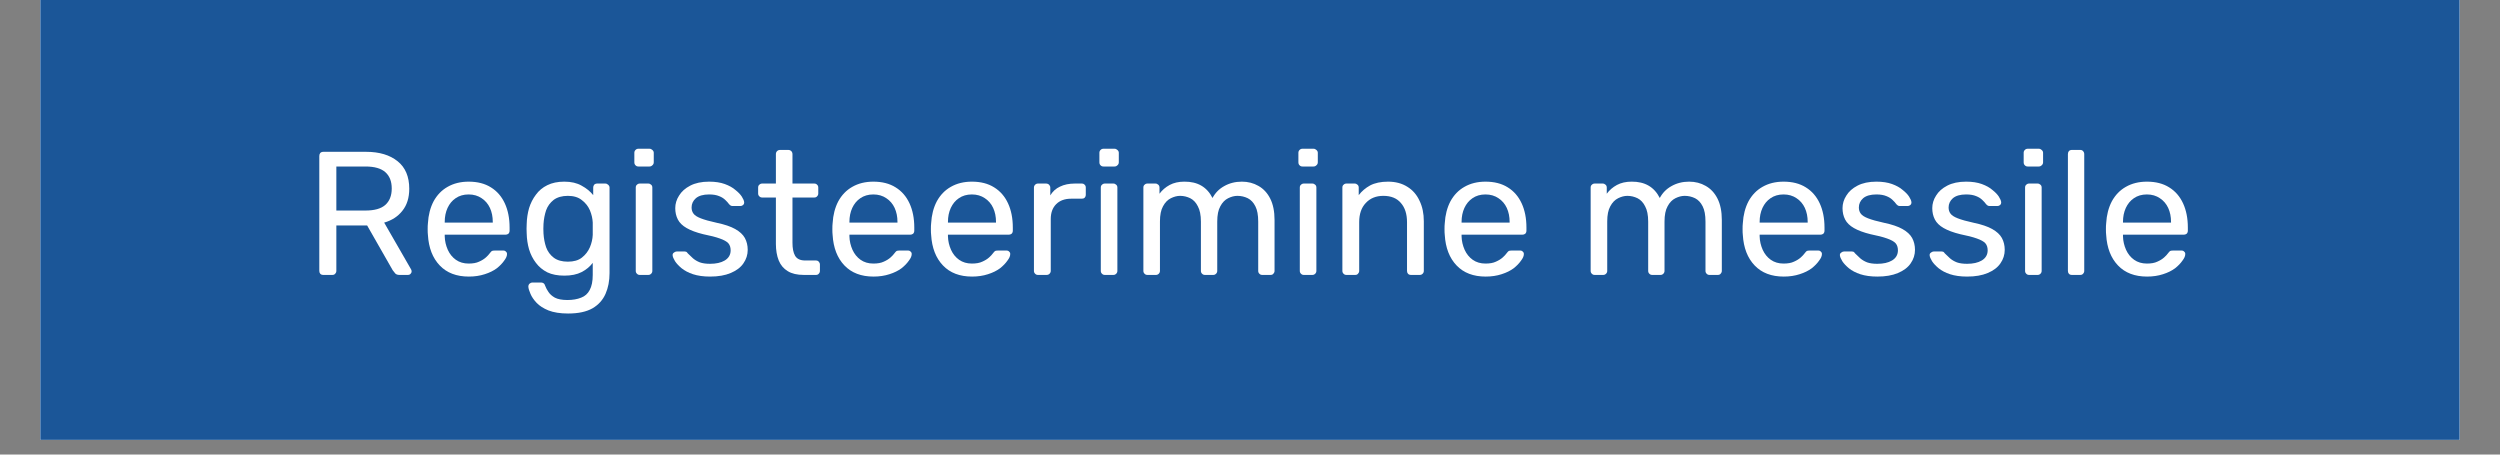
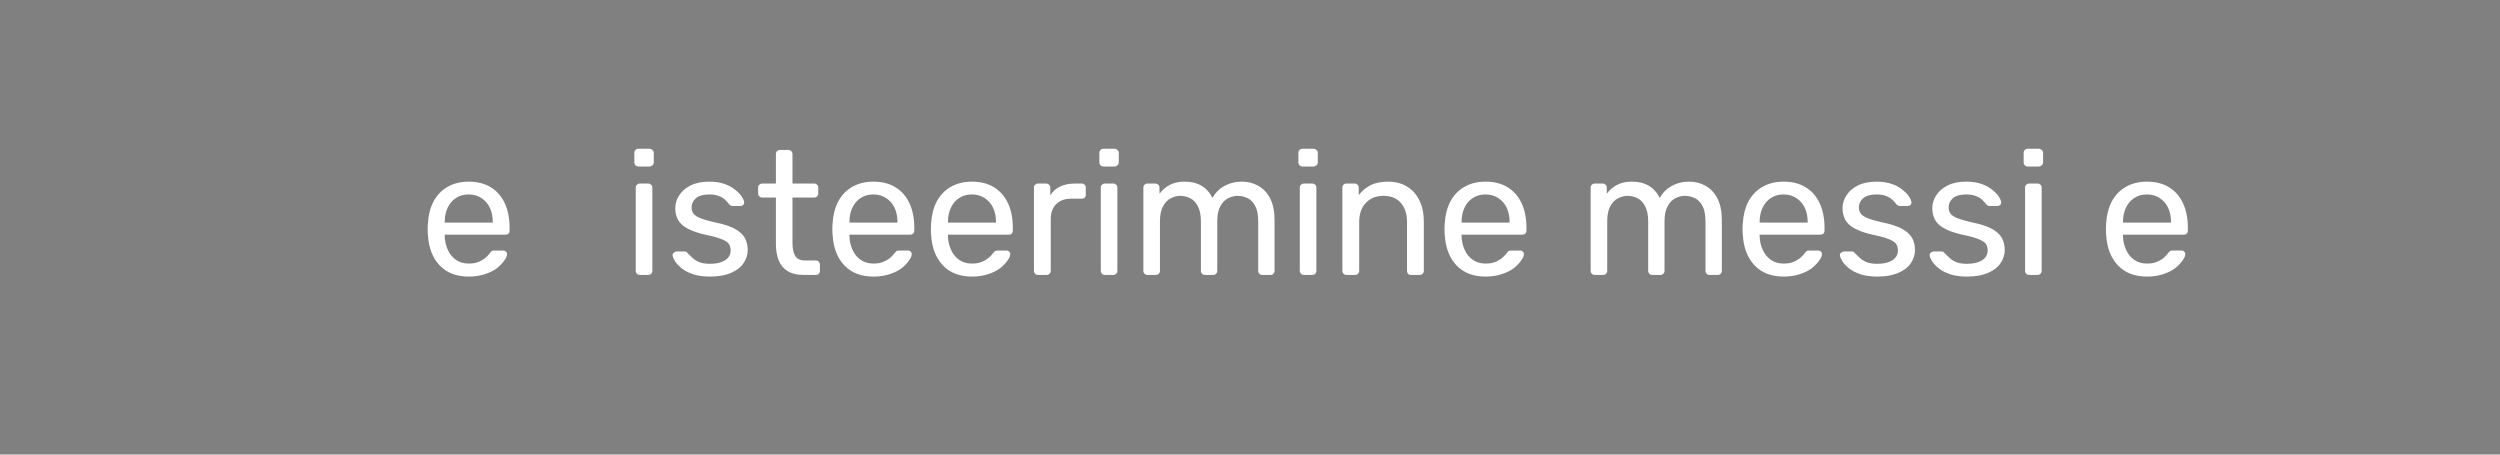
<svg xmlns="http://www.w3.org/2000/svg" xmlns:xlink="http://www.w3.org/1999/xlink" width="165pt" height="30pt" viewBox="0 0 165 30" version="1.2">
  <rect x="0" y="0" width="165" height="30" fill="#808080" stroke="none" />
  <defs>
    <g>
      <symbol overflow="visible" id="glyph0-0">
        <path style="stroke:none;" d="" />
      </symbol>
      <symbol overflow="visible" id="glyph0-1">
-         <path style="stroke:none;" d="M 1.281 0 C 1.195 0 1.129 -0.023 1.078 -0.078 C 1.035 -0.129 1.016 -0.191 1.016 -0.266 L 1.016 -7.844 C 1.016 -7.926 1.035 -7.992 1.078 -8.047 C 1.129 -8.098 1.195 -8.125 1.281 -8.125 L 4.109 -8.125 C 4.984 -8.125 5.676 -7.914 6.188 -7.5 C 6.695 -7.094 6.953 -6.488 6.953 -5.688 C 6.953 -5.094 6.801 -4.609 6.5 -4.234 C 6.207 -3.859 5.805 -3.598 5.297 -3.453 L 7.078 -0.359 C 7.098 -0.316 7.109 -0.273 7.109 -0.234 C 7.109 -0.172 7.082 -0.113 7.031 -0.062 C 6.988 -0.02 6.938 0 6.875 0 L 6.312 0 C 6.188 0 6.094 -0.031 6.031 -0.094 C 5.969 -0.164 5.91 -0.238 5.859 -0.312 L 4.172 -3.266 L 2.141 -3.266 L 2.141 -0.266 C 2.141 -0.191 2.113 -0.129 2.062 -0.078 C 2.02 -0.023 1.957 0 1.875 0 Z M 2.141 -4.25 L 4.062 -4.25 C 4.645 -4.25 5.078 -4.367 5.359 -4.609 C 5.648 -4.859 5.797 -5.223 5.797 -5.703 C 5.797 -6.172 5.656 -6.531 5.375 -6.781 C 5.094 -7.031 4.656 -7.156 4.062 -7.156 L 2.141 -7.156 Z M 2.141 -4.25 " />
-       </symbol>
+         </symbol>
      <symbol overflow="visible" id="glyph0-2">
        <path style="stroke:none;" d="M 3.281 0.109 C 2.469 0.109 1.828 -0.133 1.359 -0.625 C 0.891 -1.113 0.629 -1.785 0.578 -2.641 C 0.566 -2.734 0.562 -2.859 0.562 -3.016 C 0.562 -3.18 0.566 -3.312 0.578 -3.406 C 0.609 -3.957 0.734 -4.441 0.953 -4.859 C 1.18 -5.273 1.488 -5.594 1.875 -5.812 C 2.27 -6.039 2.734 -6.156 3.266 -6.156 C 3.848 -6.156 4.336 -6.031 4.734 -5.781 C 5.141 -5.531 5.445 -5.176 5.656 -4.719 C 5.863 -4.27 5.969 -3.738 5.969 -3.125 L 5.969 -2.922 C 5.969 -2.836 5.941 -2.77 5.891 -2.719 C 5.836 -2.676 5.773 -2.656 5.703 -2.656 L 1.688 -2.656 C 1.688 -2.645 1.688 -2.629 1.688 -2.609 C 1.688 -2.586 1.688 -2.566 1.688 -2.547 C 1.695 -2.234 1.766 -1.938 1.891 -1.656 C 2.016 -1.383 2.191 -1.164 2.422 -1 C 2.66 -0.832 2.941 -0.75 3.266 -0.75 C 3.547 -0.75 3.773 -0.789 3.953 -0.875 C 4.141 -0.957 4.289 -1.051 4.406 -1.156 C 4.52 -1.258 4.598 -1.344 4.641 -1.406 C 4.711 -1.5 4.766 -1.555 4.797 -1.578 C 4.836 -1.598 4.898 -1.609 4.984 -1.609 L 5.562 -1.609 C 5.633 -1.609 5.691 -1.582 5.734 -1.531 C 5.785 -1.488 5.805 -1.43 5.797 -1.359 C 5.797 -1.242 5.734 -1.102 5.609 -0.938 C 5.492 -0.77 5.332 -0.602 5.125 -0.438 C 4.914 -0.281 4.648 -0.148 4.328 -0.047 C 4.016 0.055 3.664 0.109 3.281 0.109 Z M 1.688 -3.453 L 4.859 -3.453 L 4.859 -3.5 C 4.859 -3.844 4.797 -4.148 4.672 -4.422 C 4.547 -4.691 4.363 -4.906 4.125 -5.062 C 3.883 -5.227 3.598 -5.312 3.266 -5.312 C 2.93 -5.312 2.645 -5.227 2.406 -5.062 C 2.176 -4.906 2 -4.691 1.875 -4.422 C 1.75 -4.148 1.688 -3.844 1.688 -3.5 Z M 1.688 -3.453 " />
      </symbol>
      <symbol overflow="visible" id="glyph0-3">
-         <path style="stroke:none;" d="M 3.328 2.547 C 2.805 2.547 2.375 2.477 2.031 2.344 C 1.695 2.207 1.438 2.039 1.25 1.844 C 1.062 1.645 0.926 1.445 0.844 1.25 C 0.758 1.051 0.711 0.895 0.703 0.781 C 0.703 0.695 0.727 0.629 0.781 0.578 C 0.844 0.523 0.906 0.5 0.969 0.5 L 1.531 0.5 C 1.602 0.5 1.66 0.516 1.703 0.547 C 1.754 0.578 1.797 0.645 1.828 0.75 C 1.867 0.863 1.938 0.988 2.031 1.125 C 2.125 1.27 2.266 1.395 2.453 1.5 C 2.648 1.602 2.926 1.656 3.281 1.656 C 3.633 1.656 3.938 1.602 4.188 1.5 C 4.438 1.406 4.625 1.238 4.75 1 C 4.883 0.758 4.953 0.426 4.953 0 L 4.953 -0.797 C 4.766 -0.547 4.52 -0.344 4.219 -0.188 C 3.914 -0.031 3.535 0.047 3.078 0.047 C 2.641 0.047 2.266 -0.023 1.953 -0.172 C 1.648 -0.328 1.398 -0.535 1.203 -0.797 C 1.004 -1.055 0.852 -1.352 0.75 -1.688 C 0.656 -2.02 0.602 -2.367 0.594 -2.734 C 0.582 -2.941 0.582 -3.148 0.594 -3.359 C 0.602 -3.723 0.656 -4.07 0.75 -4.406 C 0.852 -4.738 1.004 -5.035 1.203 -5.297 C 1.398 -5.566 1.648 -5.773 1.953 -5.922 C 2.266 -6.078 2.641 -6.156 3.078 -6.156 C 3.535 -6.156 3.914 -6.066 4.219 -5.891 C 4.531 -5.723 4.785 -5.516 4.984 -5.266 L 4.984 -5.766 C 4.984 -5.836 5.004 -5.898 5.047 -5.953 C 5.098 -6.004 5.164 -6.031 5.25 -6.031 L 5.781 -6.031 C 5.852 -6.031 5.914 -6.004 5.969 -5.953 C 6.031 -5.898 6.062 -5.836 6.062 -5.766 L 6.062 -0.125 C 6.062 0.395 5.973 0.852 5.797 1.25 C 5.617 1.656 5.332 1.973 4.938 2.203 C 4.539 2.43 4.004 2.547 3.328 2.547 Z M 3.312 -0.875 C 3.695 -0.875 4.004 -0.961 4.234 -1.141 C 4.473 -1.328 4.648 -1.555 4.766 -1.828 C 4.879 -2.098 4.941 -2.367 4.953 -2.641 C 4.953 -2.754 4.953 -2.891 4.953 -3.047 C 4.953 -3.203 4.953 -3.336 4.953 -3.453 C 4.941 -3.723 4.879 -3.992 4.766 -4.266 C 4.648 -4.535 4.473 -4.758 4.234 -4.938 C 4.004 -5.125 3.695 -5.219 3.312 -5.219 C 2.926 -5.219 2.613 -5.129 2.375 -4.953 C 2.145 -4.773 1.977 -4.547 1.875 -4.266 C 1.781 -3.984 1.723 -3.68 1.703 -3.359 C 1.691 -3.148 1.691 -2.941 1.703 -2.734 C 1.723 -2.41 1.781 -2.109 1.875 -1.828 C 1.977 -1.547 2.145 -1.316 2.375 -1.141 C 2.613 -0.961 2.926 -0.875 3.312 -0.875 Z M 3.312 -0.875 " />
-       </symbol>
+         </symbol>
      <symbol overflow="visible" id="glyph0-4">
        <path style="stroke:none;" d="M 1.125 0 C 1.051 0 0.988 -0.023 0.938 -0.078 C 0.883 -0.129 0.859 -0.191 0.859 -0.266 L 0.859 -5.766 C 0.859 -5.848 0.883 -5.91 0.938 -5.953 C 0.988 -6.004 1.051 -6.031 1.125 -6.031 L 1.688 -6.031 C 1.758 -6.031 1.82 -6.004 1.875 -5.953 C 1.926 -5.91 1.953 -5.848 1.953 -5.766 L 1.953 -0.266 C 1.953 -0.191 1.926 -0.129 1.875 -0.078 C 1.82 -0.023 1.758 0 1.688 0 Z M 1.031 -7.156 C 0.957 -7.156 0.895 -7.18 0.844 -7.234 C 0.789 -7.285 0.766 -7.352 0.766 -7.438 L 0.766 -8.062 C 0.766 -8.133 0.789 -8.195 0.844 -8.25 C 0.895 -8.301 0.957 -8.328 1.031 -8.328 L 1.766 -8.328 C 1.836 -8.328 1.898 -8.301 1.953 -8.25 C 2.016 -8.195 2.047 -8.133 2.047 -8.062 L 2.047 -7.438 C 2.047 -7.352 2.016 -7.285 1.953 -7.234 C 1.898 -7.18 1.836 -7.156 1.766 -7.156 Z M 1.031 -7.156 " />
      </symbol>
      <symbol overflow="visible" id="glyph0-5">
        <path style="stroke:none;" d="M 2.953 0.109 C 2.516 0.109 2.141 0.055 1.828 -0.047 C 1.523 -0.148 1.273 -0.281 1.078 -0.438 C 0.891 -0.594 0.742 -0.75 0.641 -0.906 C 0.547 -1.062 0.492 -1.188 0.484 -1.281 C 0.473 -1.363 0.5 -1.426 0.562 -1.469 C 0.625 -1.52 0.688 -1.547 0.75 -1.547 L 1.281 -1.547 C 1.312 -1.547 1.344 -1.539 1.375 -1.531 C 1.406 -1.52 1.441 -1.484 1.484 -1.422 C 1.586 -1.316 1.703 -1.207 1.828 -1.094 C 1.953 -0.988 2.102 -0.898 2.281 -0.828 C 2.457 -0.766 2.68 -0.734 2.953 -0.734 C 3.348 -0.734 3.672 -0.805 3.922 -0.953 C 4.18 -1.109 4.312 -1.332 4.312 -1.625 C 4.312 -1.82 4.258 -1.977 4.156 -2.094 C 4.051 -2.207 3.863 -2.312 3.594 -2.406 C 3.332 -2.5 2.969 -2.594 2.5 -2.688 C 2.039 -2.801 1.676 -2.938 1.406 -3.094 C 1.133 -3.25 0.941 -3.438 0.828 -3.656 C 0.711 -3.883 0.656 -4.133 0.656 -4.406 C 0.656 -4.695 0.738 -4.973 0.906 -5.234 C 1.07 -5.504 1.316 -5.723 1.641 -5.891 C 1.973 -6.066 2.391 -6.156 2.891 -6.156 C 3.297 -6.156 3.641 -6.102 3.922 -6 C 4.211 -5.895 4.445 -5.766 4.625 -5.609 C 4.812 -5.461 4.953 -5.316 5.047 -5.172 C 5.141 -5.023 5.191 -4.906 5.203 -4.812 C 5.211 -4.727 5.188 -4.66 5.125 -4.609 C 5.07 -4.566 5.016 -4.547 4.953 -4.547 L 4.453 -4.547 C 4.398 -4.547 4.352 -4.555 4.312 -4.578 C 4.281 -4.598 4.25 -4.625 4.219 -4.656 C 4.145 -4.758 4.055 -4.859 3.953 -4.953 C 3.848 -5.055 3.711 -5.141 3.547 -5.203 C 3.379 -5.273 3.16 -5.312 2.891 -5.312 C 2.504 -5.312 2.211 -5.227 2.016 -5.062 C 1.828 -4.895 1.734 -4.691 1.734 -4.453 C 1.734 -4.297 1.773 -4.16 1.859 -4.047 C 1.941 -3.93 2.102 -3.828 2.344 -3.734 C 2.582 -3.641 2.938 -3.539 3.406 -3.438 C 3.914 -3.332 4.316 -3.195 4.609 -3.031 C 4.91 -2.863 5.125 -2.664 5.25 -2.438 C 5.375 -2.207 5.438 -1.945 5.438 -1.656 C 5.438 -1.332 5.344 -1.035 5.156 -0.766 C 4.969 -0.492 4.688 -0.281 4.312 -0.125 C 3.945 0.031 3.492 0.109 2.953 0.109 Z M 2.953 0.109 " />
      </symbol>
      <symbol overflow="visible" id="glyph0-6">
        <path style="stroke:none;" d="M 3.219 0 C 2.781 0 2.426 -0.082 2.156 -0.25 C 1.883 -0.414 1.688 -0.648 1.562 -0.953 C 1.438 -1.266 1.375 -1.629 1.375 -2.047 L 1.375 -5.109 L 0.469 -5.109 C 0.395 -5.109 0.332 -5.133 0.281 -5.188 C 0.227 -5.238 0.203 -5.301 0.203 -5.375 L 0.203 -5.766 C 0.203 -5.848 0.227 -5.91 0.281 -5.953 C 0.332 -6.004 0.395 -6.031 0.469 -6.031 L 1.375 -6.031 L 1.375 -7.969 C 1.375 -8.051 1.398 -8.117 1.453 -8.172 C 1.504 -8.223 1.57 -8.25 1.656 -8.25 L 2.188 -8.25 C 2.27 -8.25 2.336 -8.223 2.391 -8.172 C 2.441 -8.117 2.469 -8.051 2.469 -7.969 L 2.469 -6.031 L 3.906 -6.031 C 3.988 -6.031 4.051 -6.004 4.094 -5.953 C 4.145 -5.91 4.172 -5.848 4.172 -5.766 L 4.172 -5.375 C 4.172 -5.301 4.145 -5.238 4.094 -5.188 C 4.051 -5.133 3.988 -5.109 3.906 -5.109 L 2.469 -5.109 L 2.469 -2.125 C 2.469 -1.758 2.523 -1.473 2.641 -1.266 C 2.766 -1.055 2.988 -0.953 3.312 -0.953 L 4.016 -0.953 C 4.098 -0.953 4.16 -0.926 4.203 -0.875 C 4.254 -0.82 4.281 -0.758 4.281 -0.688 L 4.281 -0.266 C 4.281 -0.191 4.254 -0.129 4.203 -0.078 C 4.16 -0.023 4.098 0 4.016 0 Z M 3.219 0 " />
      </symbol>
      <symbol overflow="visible" id="glyph0-7">
        <path style="stroke:none;" d="M 1.125 0 C 1.051 0 0.988 -0.023 0.938 -0.078 C 0.883 -0.129 0.859 -0.191 0.859 -0.266 L 0.859 -5.766 C 0.859 -5.836 0.883 -5.898 0.938 -5.953 C 0.988 -6.004 1.051 -6.031 1.125 -6.031 L 1.656 -6.031 C 1.738 -6.031 1.805 -6.004 1.859 -5.953 C 1.91 -5.898 1.938 -5.836 1.938 -5.766 L 1.938 -5.25 C 2.094 -5.508 2.305 -5.703 2.578 -5.828 C 2.848 -5.961 3.176 -6.031 3.562 -6.031 L 4.016 -6.031 C 4.098 -6.031 4.16 -6.004 4.203 -5.953 C 4.254 -5.91 4.281 -5.848 4.281 -5.766 L 4.281 -5.297 C 4.281 -5.211 4.254 -5.145 4.203 -5.094 C 4.16 -5.051 4.098 -5.031 4.016 -5.031 L 3.312 -5.031 C 2.895 -5.031 2.566 -4.91 2.328 -4.672 C 2.086 -4.43 1.969 -4.102 1.969 -3.688 L 1.969 -0.266 C 1.969 -0.191 1.941 -0.129 1.891 -0.078 C 1.836 -0.023 1.77 0 1.688 0 Z M 1.125 0 " />
      </symbol>
      <symbol overflow="visible" id="glyph0-8">
        <path style="stroke:none;" d="M 1.125 0 C 1.051 0 0.988 -0.023 0.938 -0.078 C 0.883 -0.129 0.859 -0.191 0.859 -0.266 L 0.859 -5.766 C 0.859 -5.848 0.883 -5.91 0.938 -5.953 C 0.988 -6.004 1.051 -6.031 1.125 -6.031 L 1.656 -6.031 C 1.727 -6.031 1.789 -6.004 1.844 -5.953 C 1.895 -5.91 1.922 -5.848 1.922 -5.766 L 1.922 -5.359 C 2.098 -5.598 2.32 -5.789 2.594 -5.938 C 2.863 -6.082 3.188 -6.156 3.562 -6.156 C 4.438 -6.164 5.055 -5.805 5.422 -5.078 C 5.598 -5.41 5.852 -5.672 6.188 -5.859 C 6.531 -6.055 6.922 -6.156 7.359 -6.156 C 7.766 -6.156 8.129 -6.062 8.453 -5.875 C 8.785 -5.688 9.047 -5.406 9.234 -5.031 C 9.422 -4.656 9.516 -4.188 9.516 -3.625 L 9.516 -0.266 C 9.516 -0.191 9.488 -0.129 9.438 -0.078 C 9.395 -0.023 9.332 0 9.25 0 L 8.703 0 C 8.629 0 8.566 -0.023 8.516 -0.078 C 8.461 -0.129 8.438 -0.191 8.438 -0.266 L 8.438 -3.516 C 8.438 -3.953 8.375 -4.289 8.25 -4.531 C 8.125 -4.781 7.957 -4.957 7.75 -5.062 C 7.539 -5.164 7.312 -5.219 7.062 -5.219 C 6.863 -5.219 6.66 -5.164 6.453 -5.062 C 6.242 -4.957 6.07 -4.781 5.938 -4.531 C 5.801 -4.289 5.734 -3.953 5.734 -3.516 L 5.734 -0.266 C 5.734 -0.191 5.707 -0.129 5.656 -0.078 C 5.602 -0.023 5.539 0 5.469 0 L 4.922 0 C 4.848 0 4.785 -0.023 4.734 -0.078 C 4.68 -0.129 4.656 -0.191 4.656 -0.266 L 4.656 -3.516 C 4.656 -3.953 4.586 -4.289 4.453 -4.531 C 4.328 -4.781 4.16 -4.957 3.953 -5.062 C 3.742 -5.164 3.52 -5.219 3.281 -5.219 C 3.082 -5.219 2.879 -5.164 2.672 -5.062 C 2.461 -4.957 2.289 -4.781 2.156 -4.531 C 2.02 -4.289 1.953 -3.957 1.953 -3.531 L 1.953 -0.266 C 1.953 -0.191 1.926 -0.129 1.875 -0.078 C 1.82 -0.023 1.758 0 1.688 0 Z M 1.125 0 " />
      </symbol>
      <symbol overflow="visible" id="glyph0-9">
        <path style="stroke:none;" d="M 1.125 0 C 1.051 0 0.988 -0.023 0.938 -0.078 C 0.883 -0.129 0.859 -0.191 0.859 -0.266 L 0.859 -5.766 C 0.859 -5.848 0.883 -5.91 0.938 -5.953 C 0.988 -6.004 1.051 -6.031 1.125 -6.031 L 1.672 -6.031 C 1.742 -6.031 1.805 -6.004 1.859 -5.953 C 1.91 -5.91 1.938 -5.848 1.938 -5.766 L 1.938 -5.266 C 2.133 -5.523 2.383 -5.738 2.688 -5.906 C 3 -6.07 3.395 -6.156 3.875 -6.156 C 4.375 -6.156 4.801 -6.039 5.156 -5.812 C 5.508 -5.594 5.773 -5.285 5.953 -4.891 C 6.141 -4.504 6.234 -4.055 6.234 -3.547 L 6.234 -0.266 C 6.234 -0.191 6.207 -0.129 6.156 -0.078 C 6.102 -0.023 6.039 0 5.969 0 L 5.391 0 C 5.305 0 5.238 -0.023 5.188 -0.078 C 5.145 -0.129 5.125 -0.191 5.125 -0.266 L 5.125 -3.484 C 5.125 -4.023 4.988 -4.445 4.719 -4.75 C 4.457 -5.062 4.07 -5.219 3.562 -5.219 C 3.082 -5.219 2.695 -5.062 2.406 -4.75 C 2.113 -4.445 1.969 -4.023 1.969 -3.484 L 1.969 -0.266 C 1.969 -0.191 1.941 -0.129 1.891 -0.078 C 1.848 -0.023 1.785 0 1.703 0 Z M 1.125 0 " />
      </symbol>
      <symbol overflow="visible" id="glyph0-10">
        <path style="stroke:none;" d="" />
      </symbol>
      <symbol overflow="visible" id="glyph0-11">
-         <path style="stroke:none;" d="M 1.141 0 C 1.055 0 0.988 -0.023 0.938 -0.078 C 0.895 -0.129 0.875 -0.191 0.875 -0.266 L 0.875 -7.969 C 0.875 -8.051 0.895 -8.117 0.938 -8.172 C 0.988 -8.223 1.055 -8.25 1.141 -8.25 L 1.688 -8.25 C 1.77 -8.25 1.832 -8.223 1.875 -8.172 C 1.926 -8.117 1.953 -8.051 1.953 -7.969 L 1.953 -0.266 C 1.953 -0.191 1.926 -0.129 1.875 -0.078 C 1.832 -0.023 1.77 0 1.688 0 Z M 1.141 0 " />
-       </symbol>
+         </symbol>
    </g>
    <clipPath id="clip1">
-       <path d="M 2.66 0 L 162.336 0 L 162.336 29.031 L 2.66 29.031 Z M 2.66 0 " />
-     </clipPath>
+       </clipPath>
  </defs>
  <g id="surface1">
    <g clip-path="url(#clip1)" clip-rule="nonzero">
      <path style=" stroke:none;fill-rule:nonzero;fill:rgb(100%,100%,100%);fill-opacity:1;" d="M 2.66 0 L 162.34 0 L 162.34 36.289 L 2.66 36.289 Z M 2.66 0 " />
      <path style=" stroke:none;fill-rule:nonzero;fill:rgb(100%,100%,100%);fill-opacity:1;" d="M 2.66 0 L 162.34 0 L 162.34 29.031 L 2.66 29.031 Z M 2.66 0 " />
      <path style=" stroke:none;fill-rule:nonzero;fill:rgb(10.59%,33.73%,59.61%);fill-opacity:1;" d="M 2.66 0 L 162.34 0 L 162.34 29.031 L 2.66 29.031 Z M 2.66 0 " />
    </g>
    <g style="fill:rgb(100%,100%,100%);fill-opacity:1;">
      <use xlink:href="#glyph0-1" x="20.058" y="18.145" />
    </g>
    <g style="fill:rgb(100%,100%,100%);fill-opacity:1;">
      <use xlink:href="#glyph0-2" x="27.664" y="18.145" />
    </g>
    <g style="fill:rgb(100%,100%,100%);fill-opacity:1;">
      <use xlink:href="#glyph0-3" x="34.168" y="18.145" />
    </g>
    <g style="fill:rgb(100%,100%,100%);fill-opacity:1;">
      <use xlink:href="#glyph0-4" x="41.101" y="18.145" />
    </g>
    <g style="fill:rgb(100%,100%,100%);fill-opacity:1;">
      <use xlink:href="#glyph0-5" x="43.911" y="18.145" />
    </g>
    <g style="fill:rgb(100%,100%,100%);fill-opacity:1;">
      <use xlink:href="#glyph0-6" x="49.834" y="18.145" />
    </g>
    <g style="fill:rgb(100%,100%,100%);fill-opacity:1;">
      <use xlink:href="#glyph0-2" x="54.374" y="18.145" />
    </g>
    <g style="fill:rgb(100%,100%,100%);fill-opacity:1;">
      <use xlink:href="#glyph0-2" x="60.877" y="18.145" />
    </g>
    <g style="fill:rgb(100%,100%,100%);fill-opacity:1;">
      <use xlink:href="#glyph0-7" x="67.381" y="18.145" />
    </g>
    <g style="fill:rgb(100%,100%,100%);fill-opacity:1;">
      <use xlink:href="#glyph0-4" x="71.794" y="18.145" />
    </g>
    <g style="fill:rgb(100%,100%,100%);fill-opacity:1;">
      <use xlink:href="#glyph0-8" x="74.604" y="18.145" />
    </g>
    <g style="fill:rgb(100%,100%,100%);fill-opacity:1;">
      <use xlink:href="#glyph0-4" x="84.928" y="18.145" />
    </g>
    <g style="fill:rgb(100%,100%,100%);fill-opacity:1;">
      <use xlink:href="#glyph0-9" x="87.738" y="18.145" />
    </g>
    <g style="fill:rgb(100%,100%,100%);fill-opacity:1;">
      <use xlink:href="#glyph0-2" x="94.776" y="18.145" />
    </g>
    <g style="fill:rgb(100%,100%,100%);fill-opacity:1;">
      <use xlink:href="#glyph0-10" x="101.279" y="18.145" />
    </g>
    <g style="fill:rgb(100%,100%,100%);fill-opacity:1;">
      <use xlink:href="#glyph0-8" x="104.124" y="18.145" />
    </g>
    <g style="fill:rgb(100%,100%,100%);fill-opacity:1;">
      <use xlink:href="#glyph0-2" x="114.448" y="18.145" />
    </g>
    <g style="fill:rgb(100%,100%,100%);fill-opacity:1;">
      <use xlink:href="#glyph0-5" x="120.951" y="18.145" />
    </g>
    <g style="fill:rgb(100%,100%,100%);fill-opacity:1;">
      <use xlink:href="#glyph0-5" x="126.874" y="18.145" />
    </g>
    <g style="fill:rgb(100%,100%,100%);fill-opacity:1;">
      <use xlink:href="#glyph0-4" x="132.796" y="18.145" />
    </g>
    <g style="fill:rgb(100%,100%,100%);fill-opacity:1;">
      <use xlink:href="#glyph0-11" x="135.607" y="18.145" />
    </g>
    <g style="fill:rgb(100%,100%,100%);fill-opacity:1;">
      <use xlink:href="#glyph0-2" x="138.429" y="18.145" />
    </g>
  </g>
</svg>